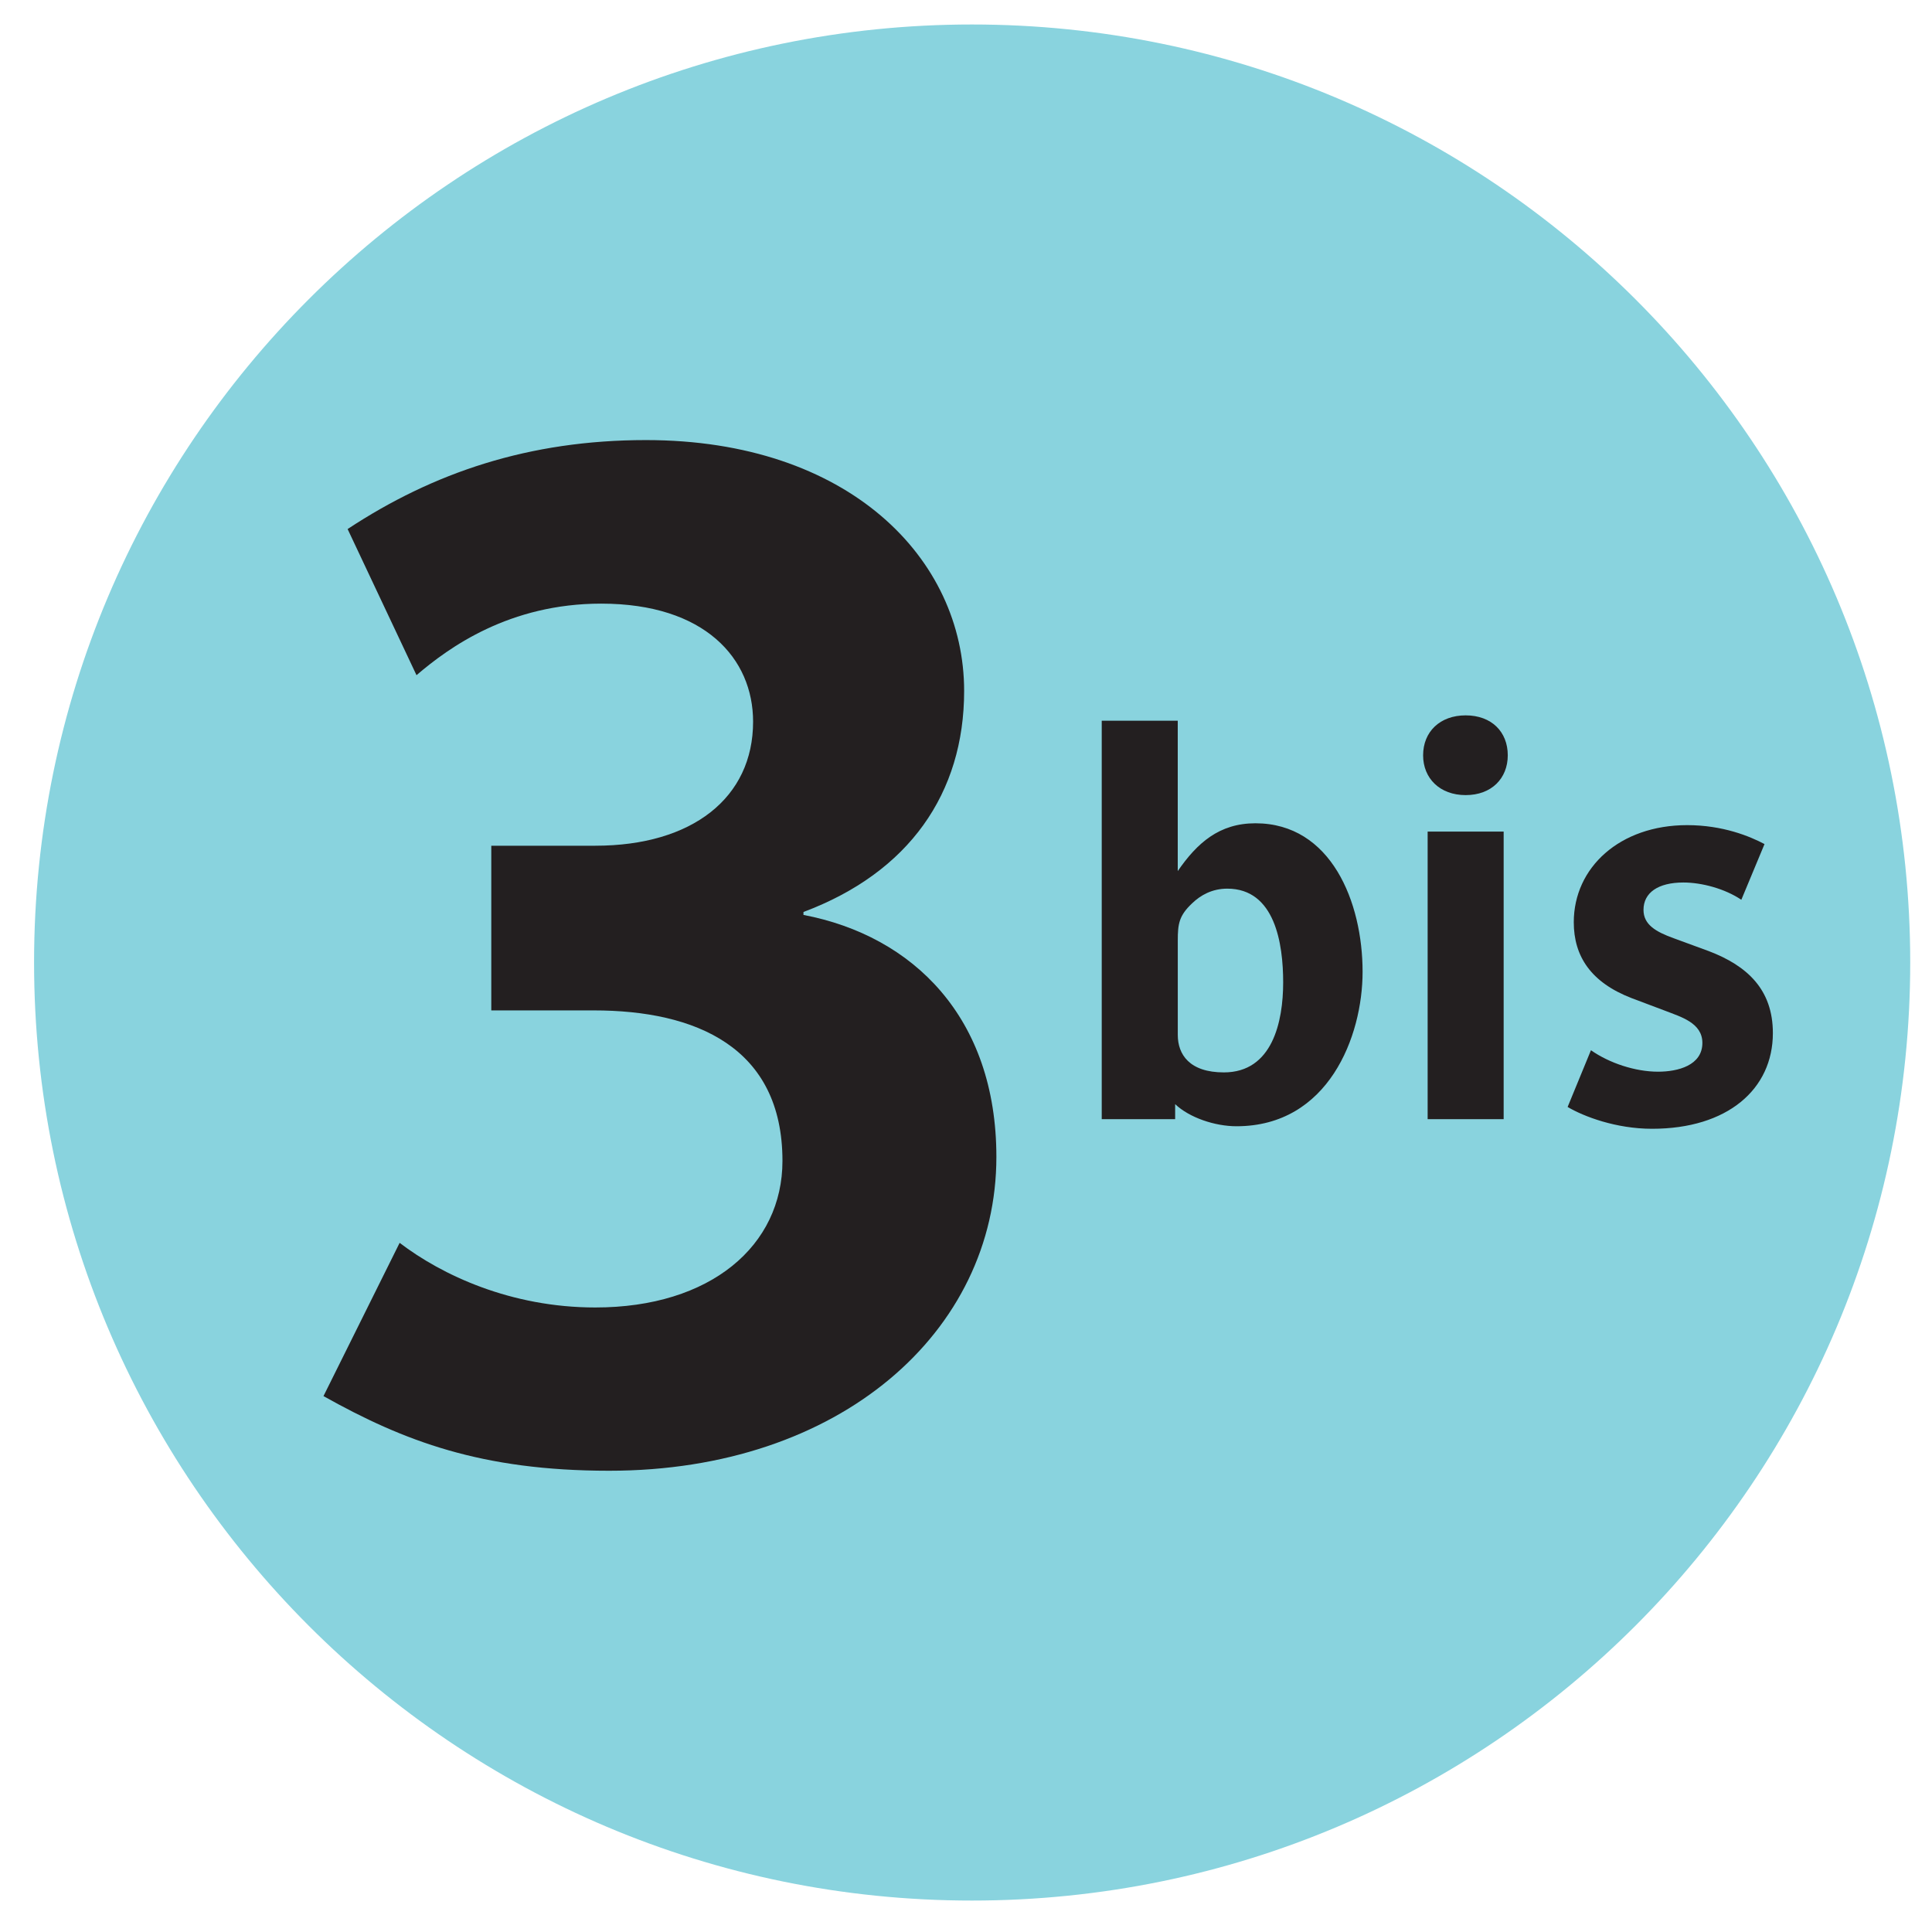
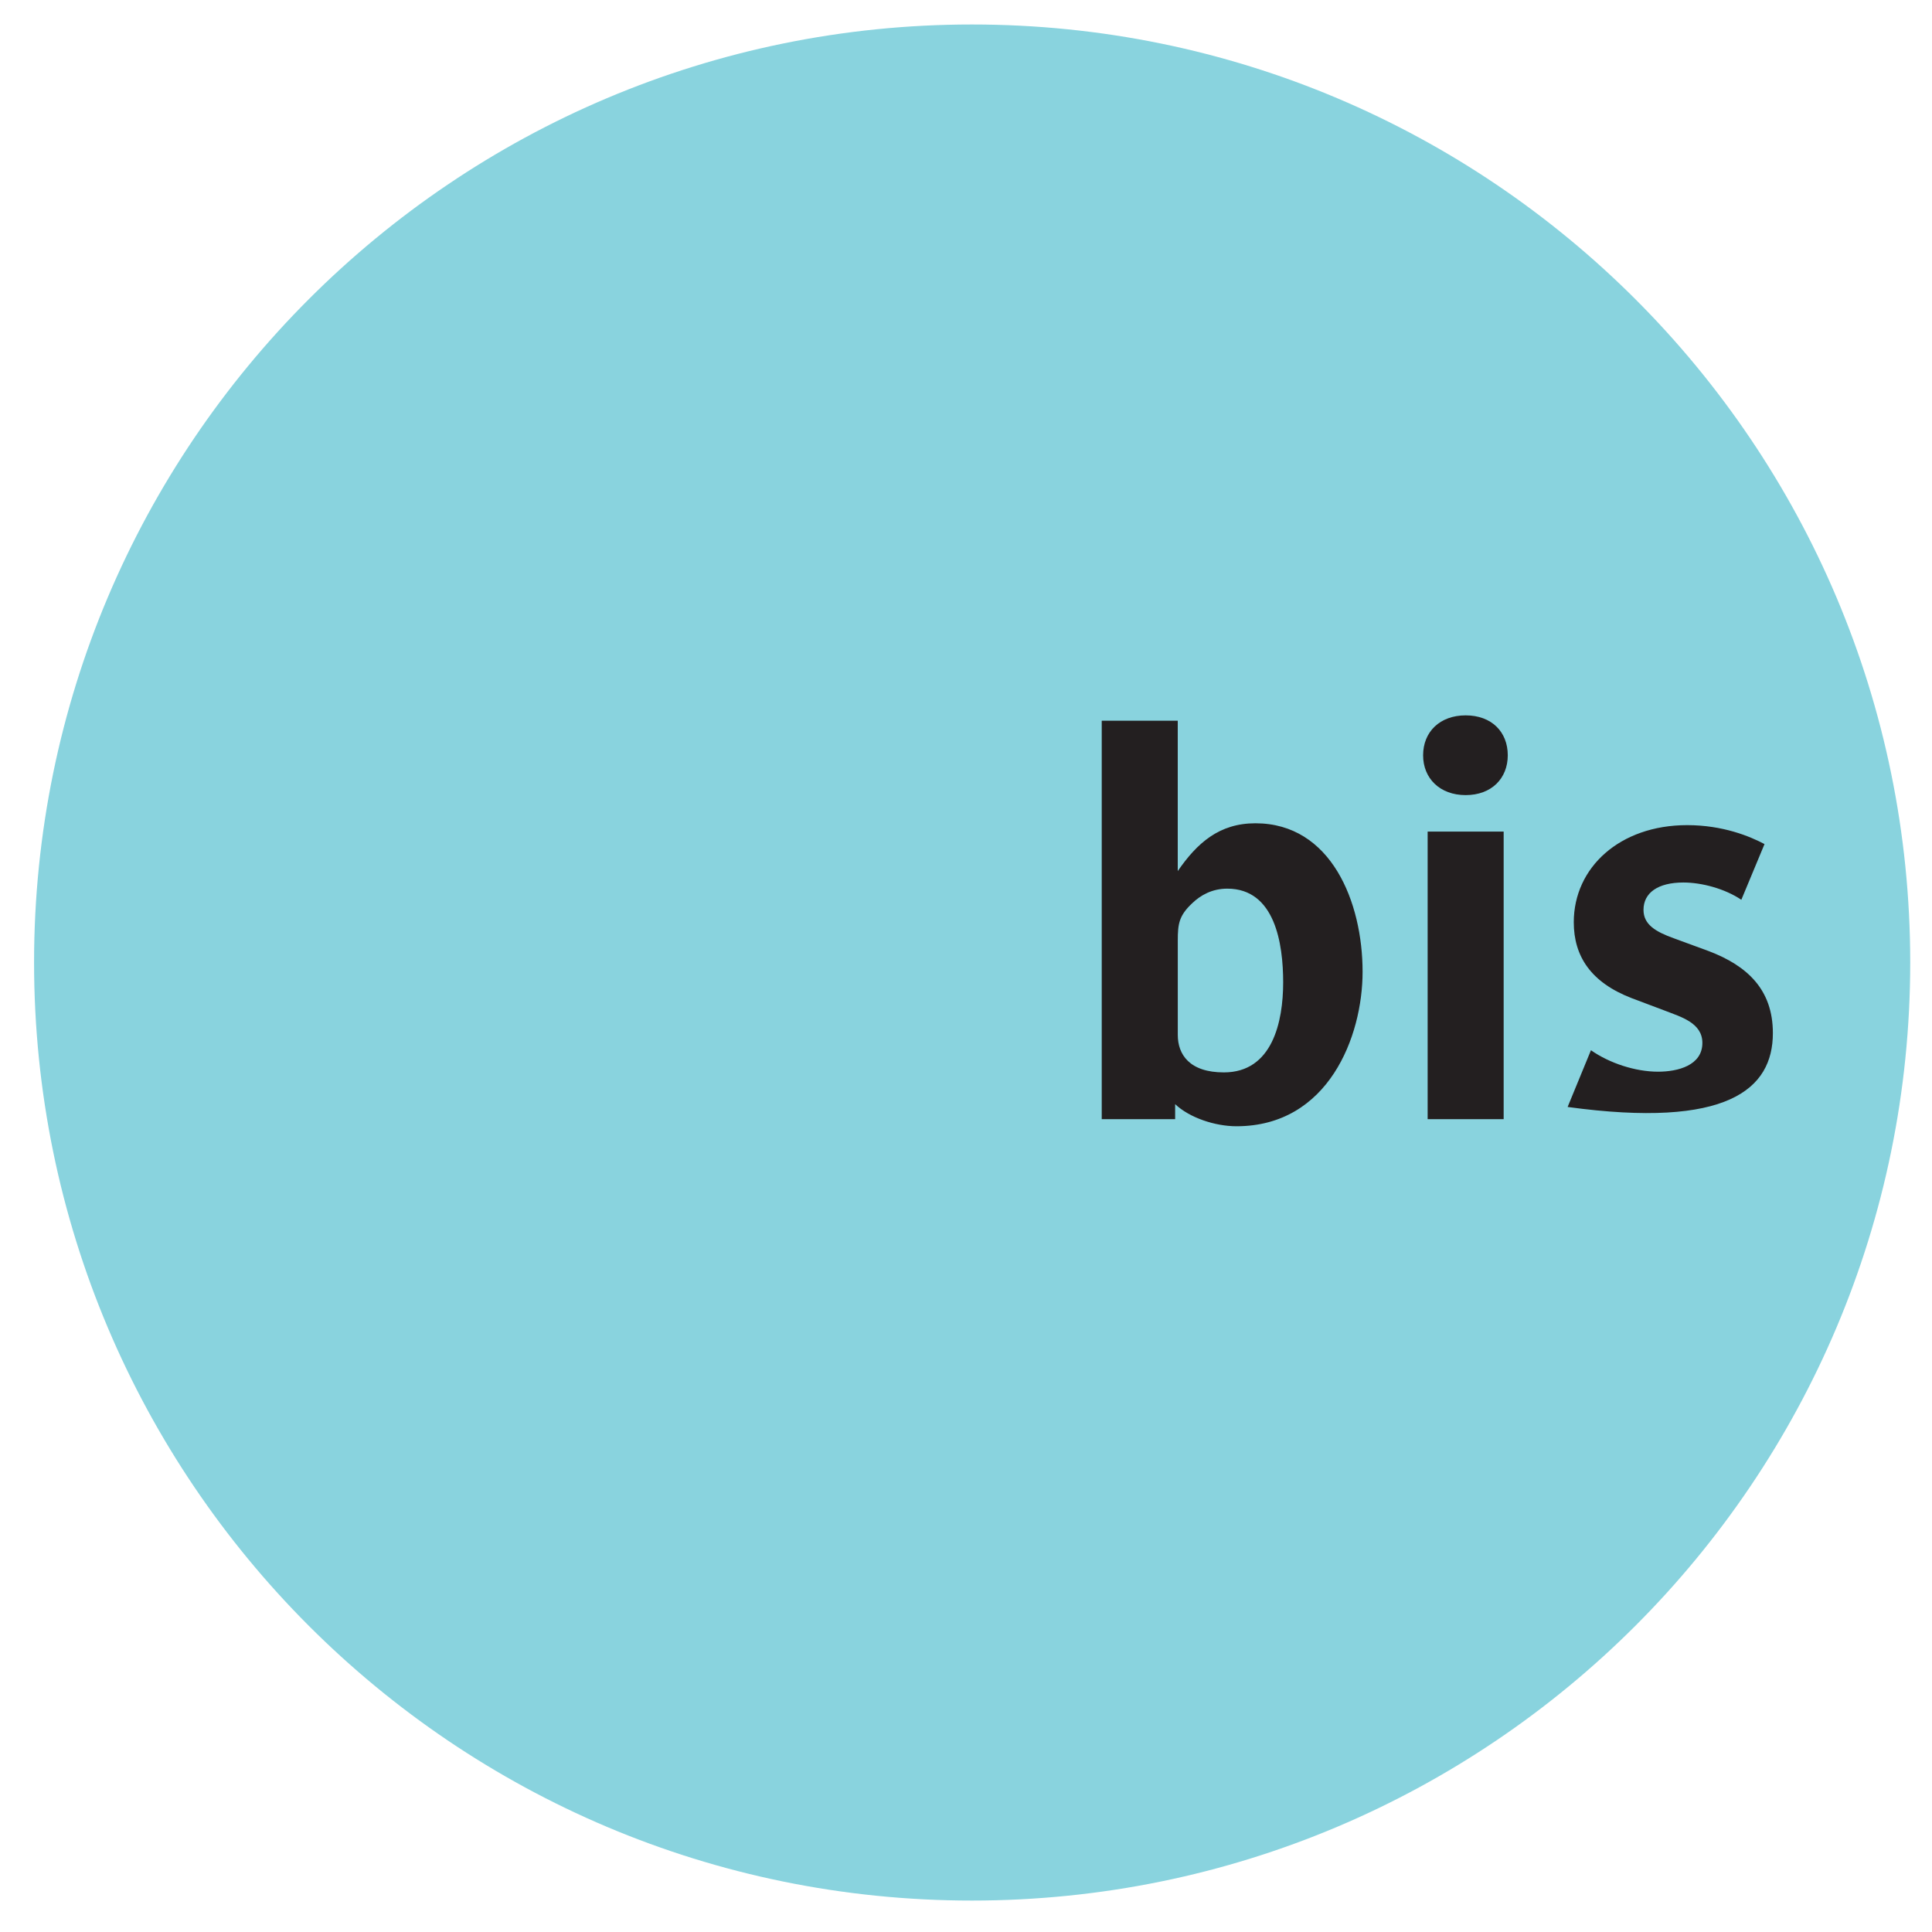
<svg xmlns="http://www.w3.org/2000/svg" version="1.1" width="55" height="55" viewBox="-0.97 -0.697 55 55" enable-background="new -0.97 -0.697 55 55" xml:space="preserve">
  <defs>
</defs>
  <path fill="#89D3DE" d="M0,26.701C0,11.957,11.953,0,26.699,0C41.453,0,53.41,11.957,53.41,26.701  c0,14.748-11.957,26.707-26.711,26.707C11.953,53.408,0,41.449,0,26.701" />
-   <path fill="#231F20" d="M37.82,26.969c0-1.984-0.895-4.229-3.051-4.229c-1.031,0-1.66,0.561-2.211,1.361V19.82h-2.164v11.344h2.09  v-0.428c0.406,0.385,1.133,0.629,1.746,0.629C36.848,31.365,37.82,28.805,37.82,26.969 M35.559,27.27  c0,1.119-0.305,2.562-1.688,2.562c-0.98,0-1.312-0.512-1.312-1.066v-2.688c0-0.473,0.035-0.709,0.41-1.061  c0.238-0.229,0.566-0.416,1-0.416C35.328,24.602,35.559,26.168,35.559,27.27z M41.953,20.805c0-0.668-0.461-1.137-1.199-1.137  c-0.734,0-1.211,0.469-1.211,1.137c0,0.656,0.477,1.133,1.211,1.133C41.492,21.938,41.953,21.461,41.953,20.805z M39.672,31.164  h2.164v-8.188h-2.164V31.164z M49.5,28.713c0-1.24-0.73-1.916-1.82-2.332l-1-0.367c-0.516-0.186-0.863-0.389-0.863-0.809  c0-0.488,0.414-0.779,1.137-0.779c0.52,0,1.18,0.176,1.648,0.492l0.66-1.586c-0.414-0.219-1.18-0.539-2.203-0.539  c-1.918,0-3.227,1.207-3.227,2.764c0,0.969,0.488,1.713,1.645,2.16l0.969,0.365c0.426,0.168,1.047,0.336,1.047,0.91  c0,0.641-0.695,0.82-1.262,0.82c-0.648,0-1.387-0.244-1.91-0.611l-0.664,1.615c0.461,0.273,1.379,0.621,2.402,0.621  C48.207,31.438,49.5,30.312,49.5,28.713z" />
-   <path fill="#231F20" d="M27.395,32.238c0-3.969-2.371-6.293-5.492-6.889v-0.084c3.004-1.125,4.574-3.377,4.574-6.293  c0-3.768-3.285-7.141-9.059-7.141c-3.328,0-6.055,0.926-8.492,2.533l1.961,4.16c0.926-0.793,2.645-2.037,5.258-2.037  c2.953,0,4.324,1.564,4.324,3.361c0,2.164-1.73,3.531-4.492,3.531h-2.961v4.688h2.918c2.895,0,5.371,1.041,5.371,4.285  c0,2.412-2.043,4.172-5.328,4.172c-2.406,0-4.371-0.924-5.57-1.84l-2.168,4.363c2.285,1.279,4.492,2.125,8.133,2.125  C22.945,41.174,27.395,37.209,27.395,32.238" />
+   <path fill="#231F20" d="M37.82,26.969c0-1.984-0.895-4.229-3.051-4.229c-1.031,0-1.66,0.561-2.211,1.361V19.82h-2.164v11.344h2.09  v-0.428c0.406,0.385,1.133,0.629,1.746,0.629C36.848,31.365,37.82,28.805,37.82,26.969 M35.559,27.27  c0,1.119-0.305,2.562-1.688,2.562c-0.98,0-1.312-0.512-1.312-1.066v-2.688c0-0.473,0.035-0.709,0.41-1.061  c0.238-0.229,0.566-0.416,1-0.416C35.328,24.602,35.559,26.168,35.559,27.27z M41.953,20.805c0-0.668-0.461-1.137-1.199-1.137  c-0.734,0-1.211,0.469-1.211,1.137c0,0.656,0.477,1.133,1.211,1.133C41.492,21.938,41.953,21.461,41.953,20.805z M39.672,31.164  h2.164v-8.188h-2.164V31.164z M49.5,28.713c0-1.24-0.73-1.916-1.82-2.332l-1-0.367c-0.516-0.186-0.863-0.389-0.863-0.809  c0-0.488,0.414-0.779,1.137-0.779c0.52,0,1.18,0.176,1.648,0.492l0.66-1.586c-0.414-0.219-1.18-0.539-2.203-0.539  c-1.918,0-3.227,1.207-3.227,2.764c0,0.969,0.488,1.713,1.645,2.16l0.969,0.365c0.426,0.168,1.047,0.336,1.047,0.91  c0,0.641-0.695,0.82-1.262,0.82c-0.648,0-1.387-0.244-1.91-0.611l-0.664,1.615C48.207,31.438,49.5,30.312,49.5,28.713z" />
</svg>